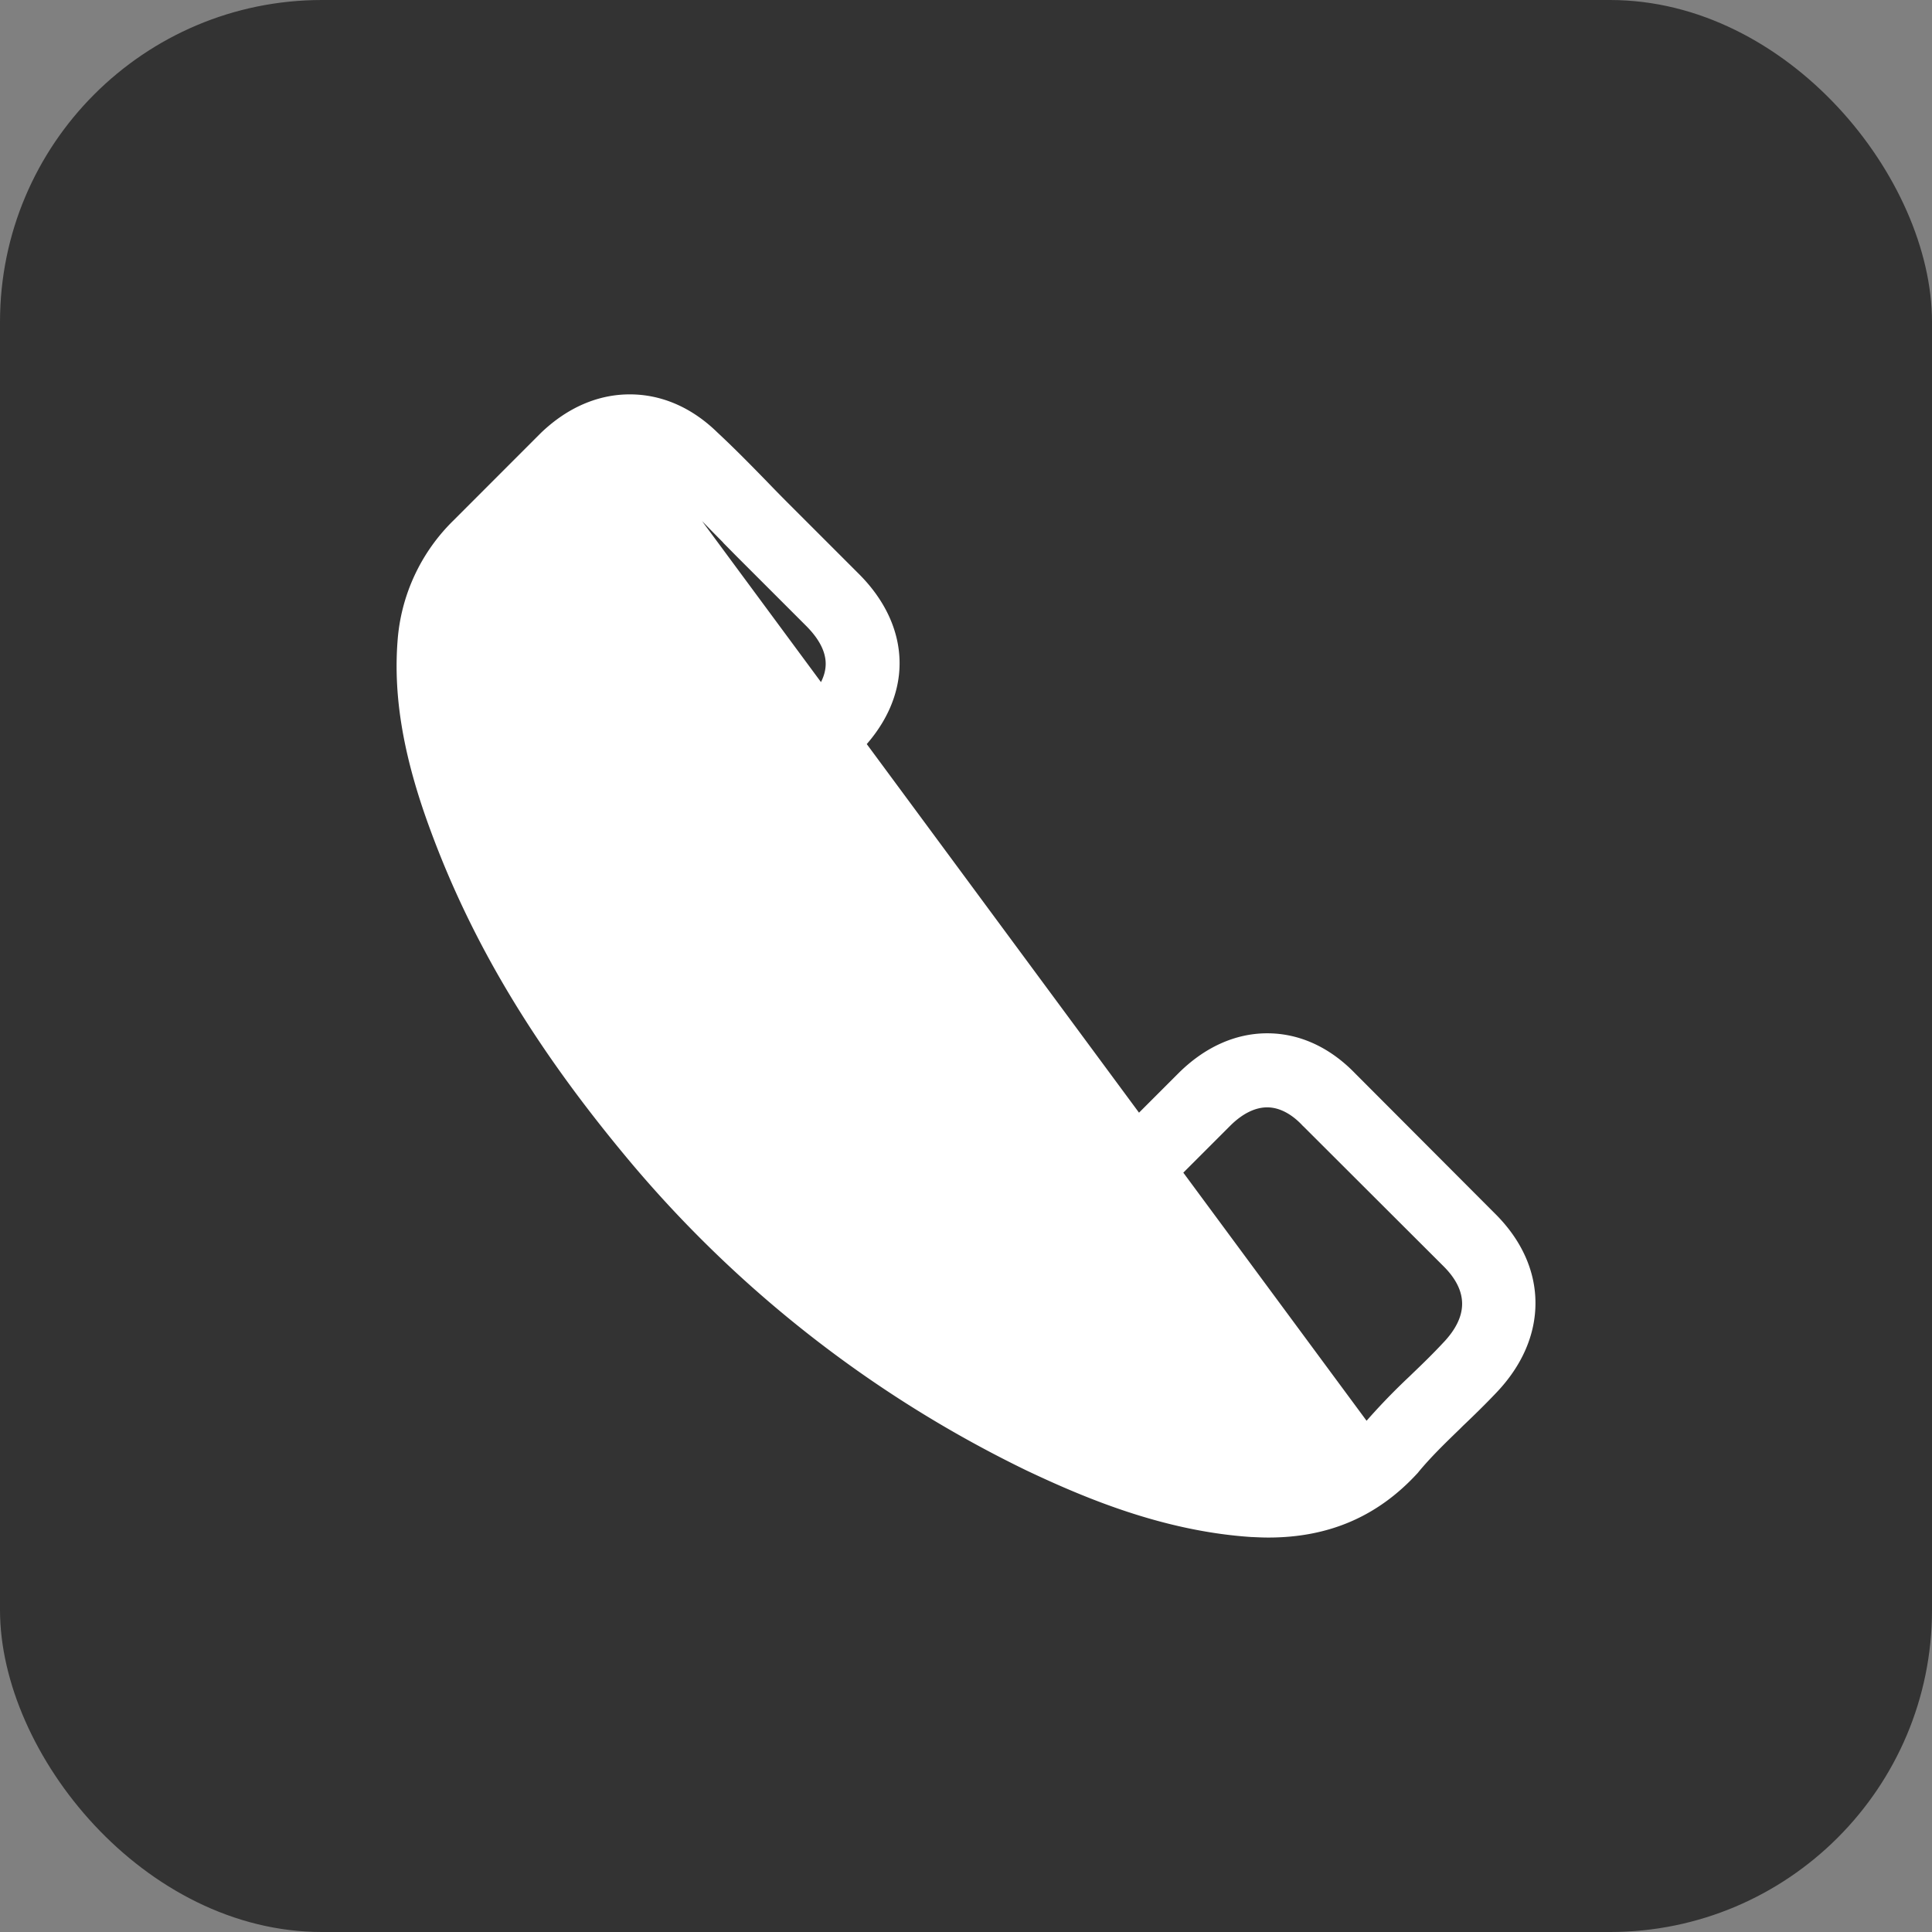
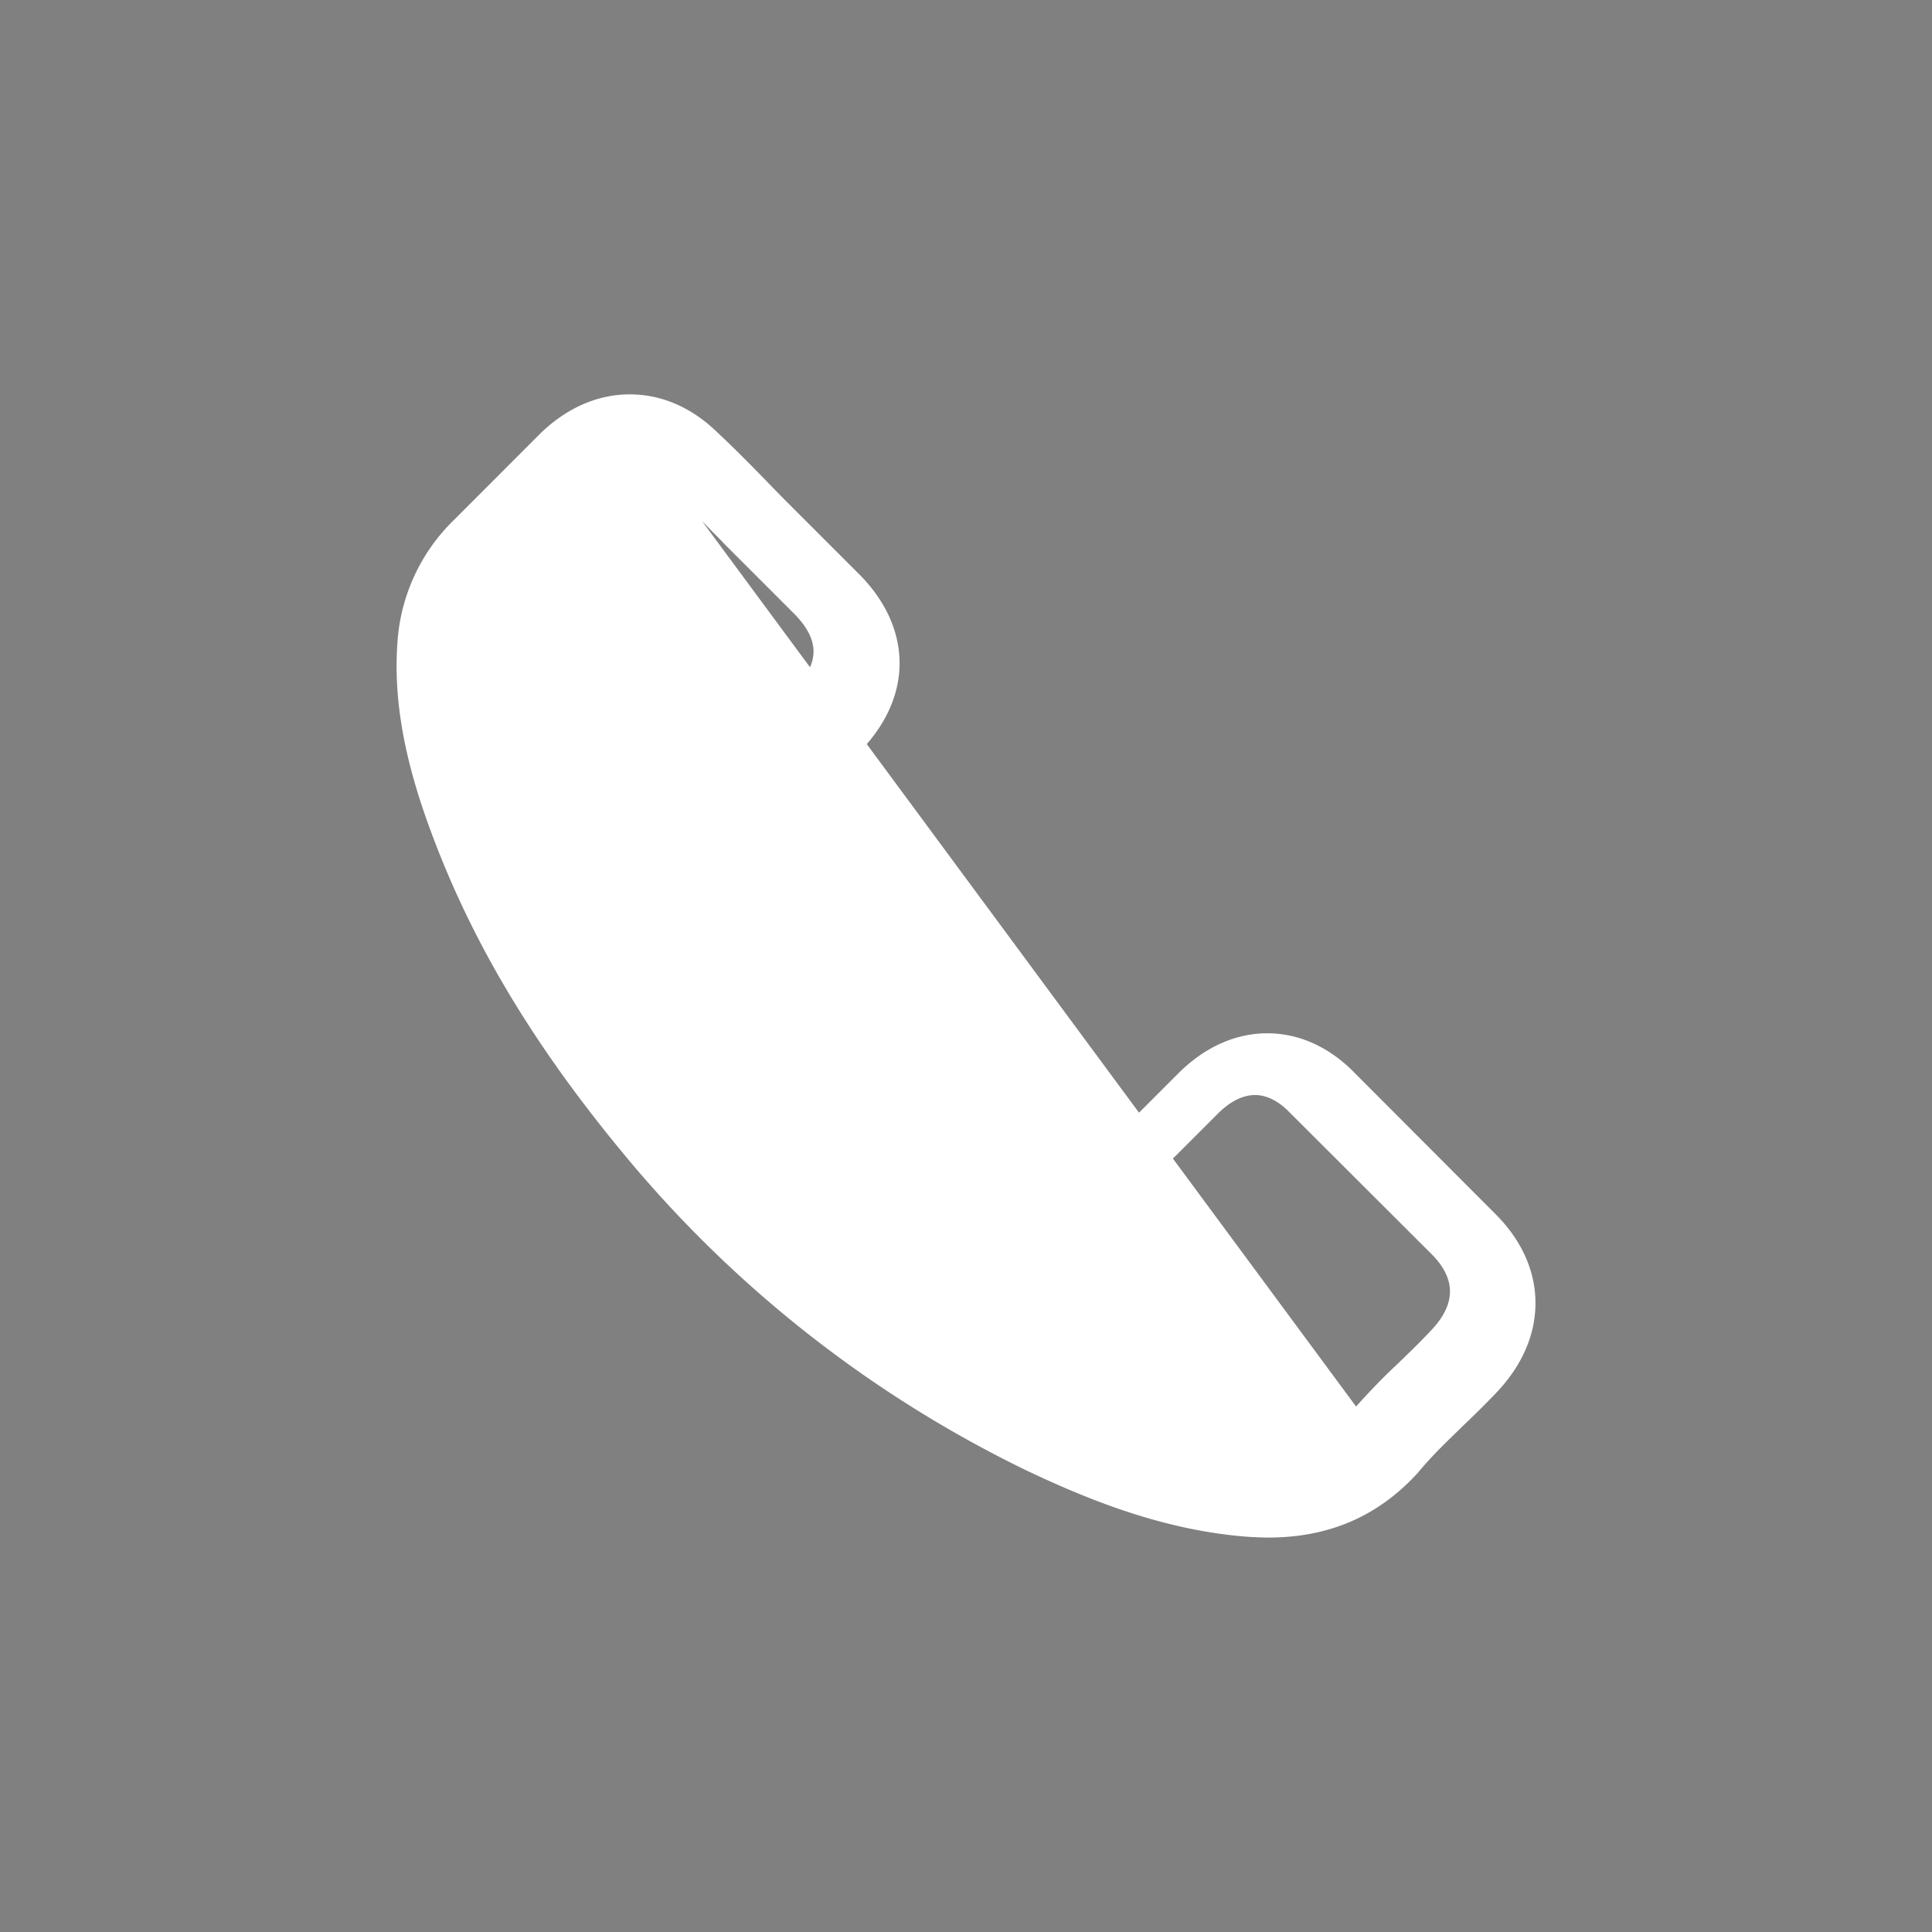
<svg xmlns="http://www.w3.org/2000/svg" width="24" height="24" fill="none">
  <rect width="100%" height="100%" fill="#808080" stroke="none" />
-   <rect width="24" height="24" rx="4" fill="#333" />
-   <path d="M8.308 5.998h0c-.158-.161-.326-.237-.486-.237-.164 0-.338.076-.499.232L6.244 7.072c-.27.27-.413.58-.447.955-.045.573.066 1.207.363 2h0c.48 1.294 1.204 2.502 2.283 3.8A14.06 14.06 0 0 0 13.13 17.5c.663.315 1.54.683 2.482.743 0 0 0 0 0 0l-.003.05c.05.003.101.006.15.006.514 0 .912-.168 1.245-.528L8.308 5.998zm0 0L8.31 6c.168.155.326.316.495.487l.078.08.15.152v.002l.151.153h0l.865.865c.175.175.258.345.258.507 0 .162-.083.333-.258.507l-.135.137h0l-.135.136h0l-.06.061c-.248.25-.482.488-.738.714h0l-.002.002-.008.008-.007.007a.637.637 0 0 0-.199.376.722.722 0 0 0 .047.333h0l.004.01h0l.001.003c.226.542.539 1.056 1.025 1.668h0c.874 1.077 1.794 1.914 2.809 2.558.106.07.219.126.325.18l.062.031h0c.117.059.222.113.315.172h0l.005.003.013.007.018.01a.657.657 0 0 0 .304.078.665.665 0 0 0 .468-.212l1.085-1.085c.162-.162.333-.244.495-.244.2 0 .368.125.477.243h0l.002.001 1.749 1.746s0 0 0 0c.168.168.245.337.244.504-.001.167-.082.342-.254.52h0c-.121.13-.248.254-.384.384h0l-.034.033a7.954 7.954 0 0 0-.575.6L8.308 5.998zm-.493 8.34h0a14.902 14.902 0 0 0 4.957 3.883h0c.724.343 1.697.753 2.783.823h.01c.063.003.126.006.19.006.736 0 1.33-.255 1.812-.778.003-.003.01-.01.017-.02.154-.186.328-.355.513-.534l.04-.04c.137-.13.277-.267.41-.407.317-.33.478-.707.477-1.085 0-.379-.163-.751-.483-1.07L16.8 13.371s0 0 0 0c-.305-.316-.67-.485-1.058-.485-.386 0-.755.17-1.068.482l-1.011 1.011a7.1 7.1 0 0 0-.256-.133h0a3.521 3.521 0 0 1-.315-.171h0c-.94-.598-1.795-1.377-2.614-2.38-.402-.51-.675-.938-.866-1.371.264-.24.511-.491.75-.736h0c.087-.09.176-.179.266-.269.321-.32.497-.695.497-1.08 0-.384-.173-.759-.497-1.08 0 0 0 0 0 0l-.864-.864a19.724 19.724 0 0 1-.287-.293l-.008-.008c-.192-.197-.392-.4-.59-.584-.307-.301-.67-.461-1.056-.461-.384 0-.75.16-1.067.463h0l-.001.001L5.669 6.5a2.28 2.28 0 0 0-.68 1.459h0c-.055.703.075 1.447.407 2.342.51 1.384 1.28 2.668 2.42 4.038z" fill="#fff" stroke="#fff" stroke-width=".1" />
+   <path d="M8.308 5.998h0c-.158-.161-.326-.237-.486-.237-.164 0-.338.076-.499.232L6.244 7.072c-.27.27-.413.58-.447.955-.045.573.066 1.207.363 2h0c.48 1.294 1.204 2.502 2.283 3.8A14.06 14.06 0 0 0 13.13 17.5c.663.315 1.54.683 2.482.743 0 0 0 0 0 0l-.003.05c.05.003.101.006.15.006.514 0 .912-.168 1.245-.528L8.308 5.998zm0 0L8.31 6c.168.155.326.316.495.487l.078.08.15.152v.002h0l.865.865c.175.175.258.345.258.507 0 .162-.083.333-.258.507l-.135.137h0l-.135.136h0l-.06.061c-.248.25-.482.488-.738.714h0l-.002.002-.008.008-.007.007a.637.637 0 0 0-.199.376.722.722 0 0 0 .047.333h0l.004.01h0l.001.003c.226.542.539 1.056 1.025 1.668h0c.874 1.077 1.794 1.914 2.809 2.558.106.07.219.126.325.18l.062.031h0c.117.059.222.113.315.172h0l.005.003.013.007.018.01a.657.657 0 0 0 .304.078.665.665 0 0 0 .468-.212l1.085-1.085c.162-.162.333-.244.495-.244.2 0 .368.125.477.243h0l.002.001 1.749 1.746s0 0 0 0c.168.168.245.337.244.504-.001.167-.082.342-.254.52h0c-.121.13-.248.254-.384.384h0l-.034.033a7.954 7.954 0 0 0-.575.6L8.308 5.998zm-.493 8.34h0a14.902 14.902 0 0 0 4.957 3.883h0c.724.343 1.697.753 2.783.823h.01c.063.003.126.006.19.006.736 0 1.33-.255 1.812-.778.003-.003.01-.01.017-.02.154-.186.328-.355.513-.534l.04-.04c.137-.13.277-.267.41-.407.317-.33.478-.707.477-1.085 0-.379-.163-.751-.483-1.07L16.8 13.371s0 0 0 0c-.305-.316-.67-.485-1.058-.485-.386 0-.755.17-1.068.482l-1.011 1.011a7.1 7.1 0 0 0-.256-.133h0a3.521 3.521 0 0 1-.315-.171h0c-.94-.598-1.795-1.377-2.614-2.38-.402-.51-.675-.938-.866-1.371.264-.24.511-.491.75-.736h0c.087-.09.176-.179.266-.269.321-.32.497-.695.497-1.08 0-.384-.173-.759-.497-1.08 0 0 0 0 0 0l-.864-.864a19.724 19.724 0 0 1-.287-.293l-.008-.008c-.192-.197-.392-.4-.59-.584-.307-.301-.67-.461-1.056-.461-.384 0-.75.16-1.067.463h0l-.001.001L5.669 6.5a2.28 2.28 0 0 0-.68 1.459h0c-.055.703.075 1.447.407 2.342.51 1.384 1.28 2.668 2.42 4.038z" fill="#fff" stroke="#fff" stroke-width=".1" />
</svg>